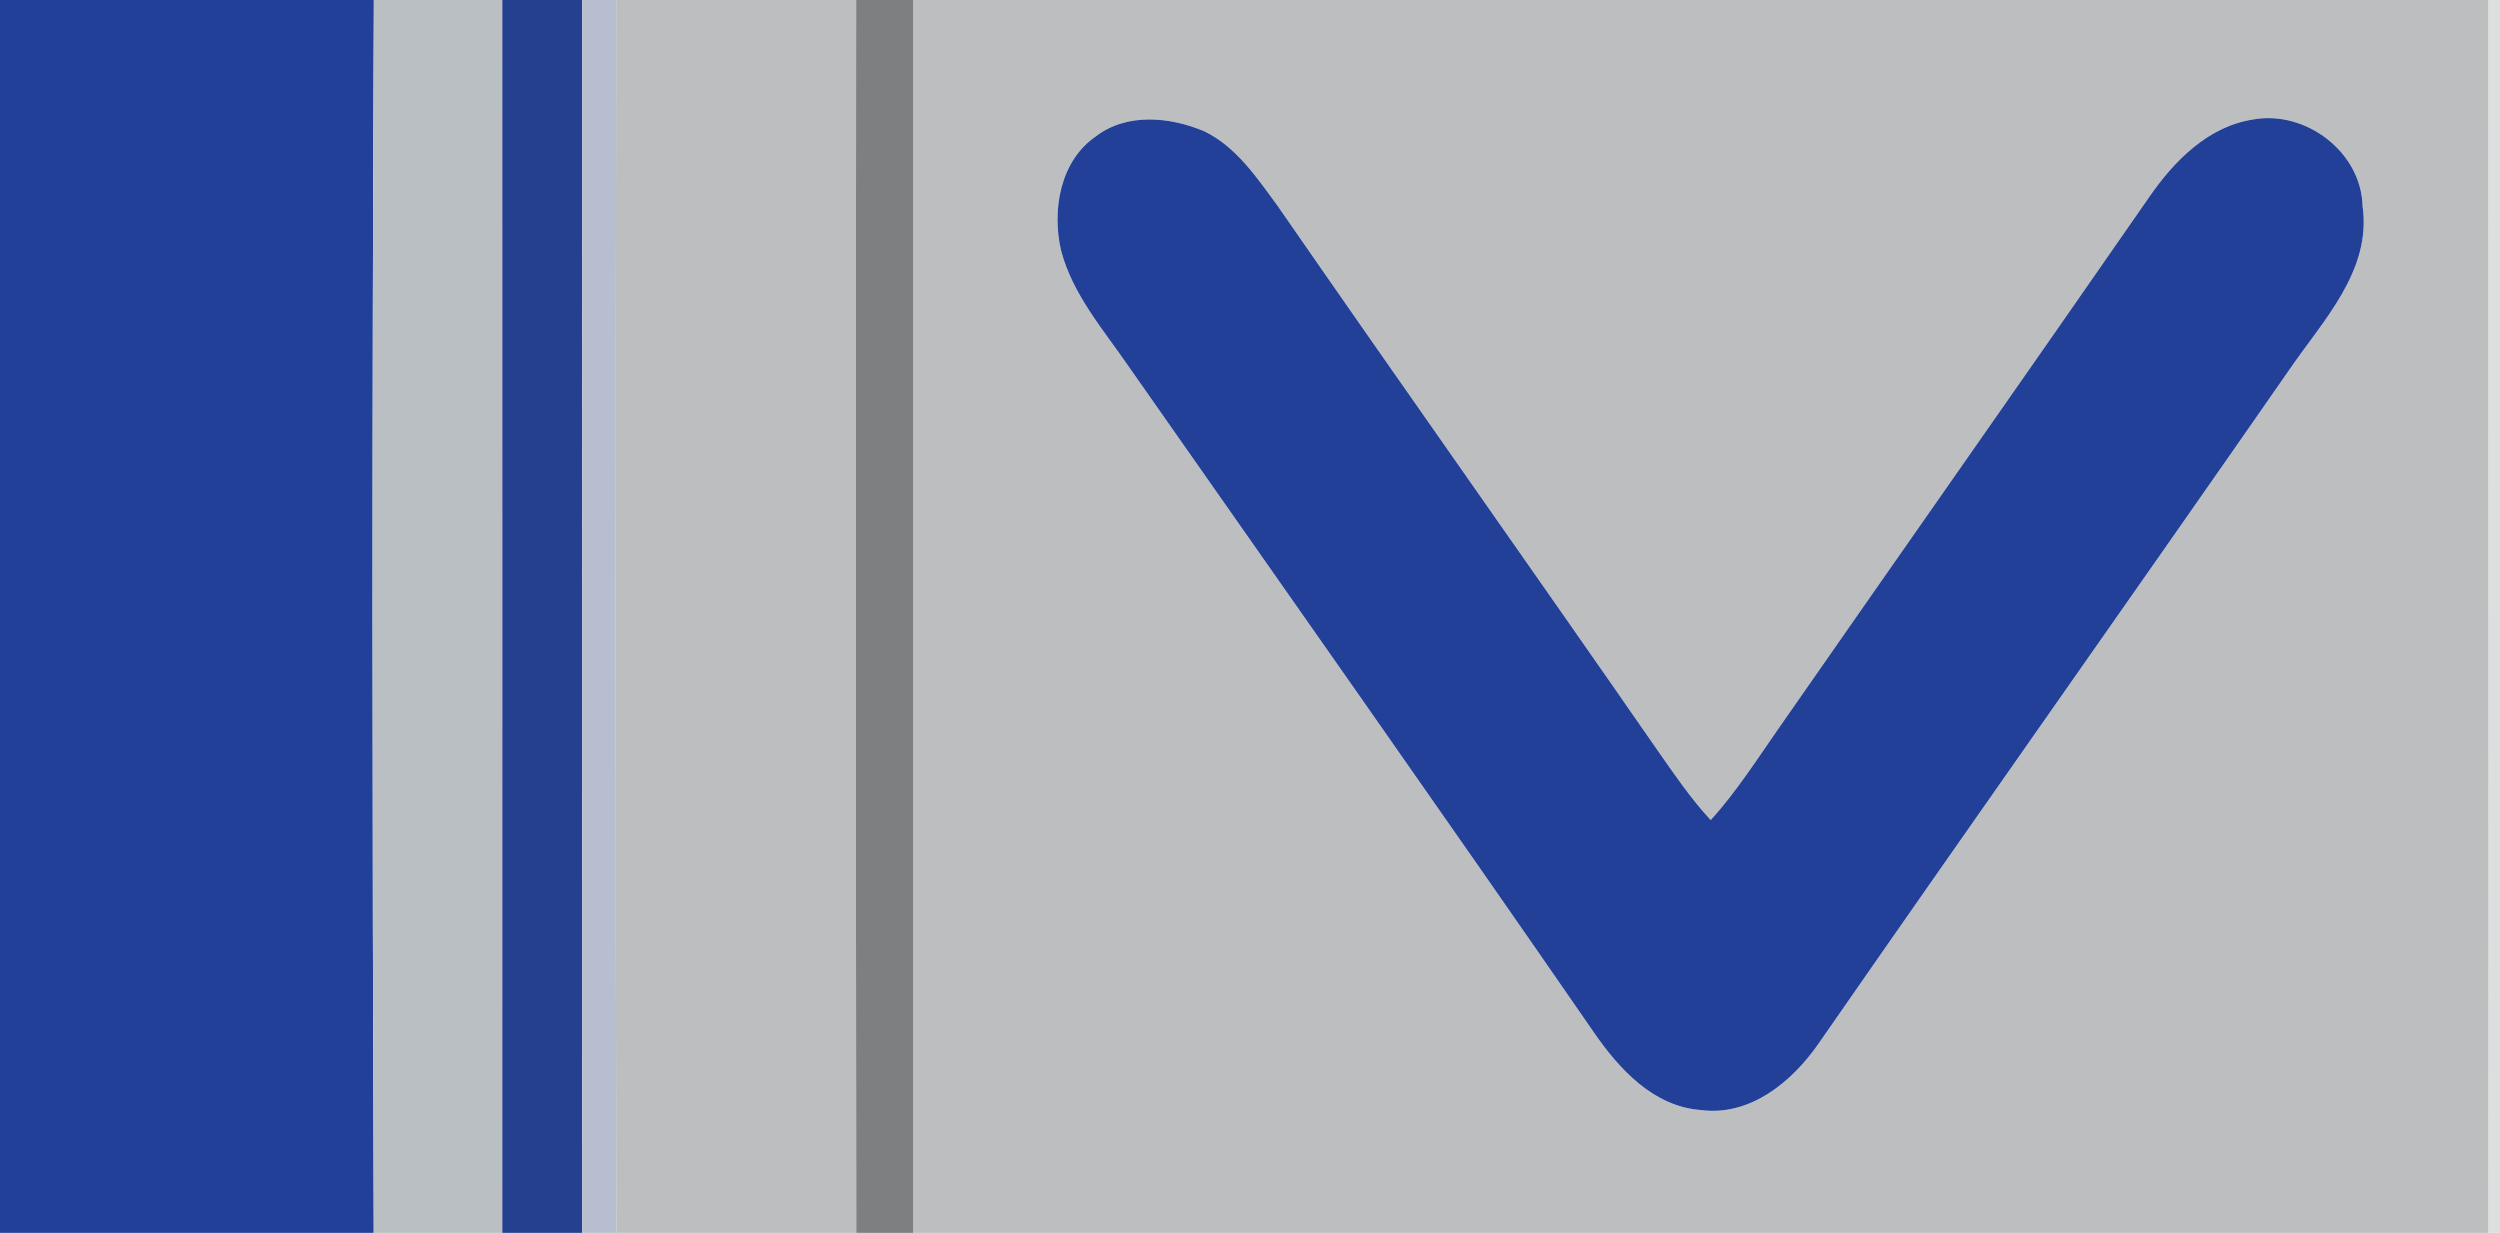
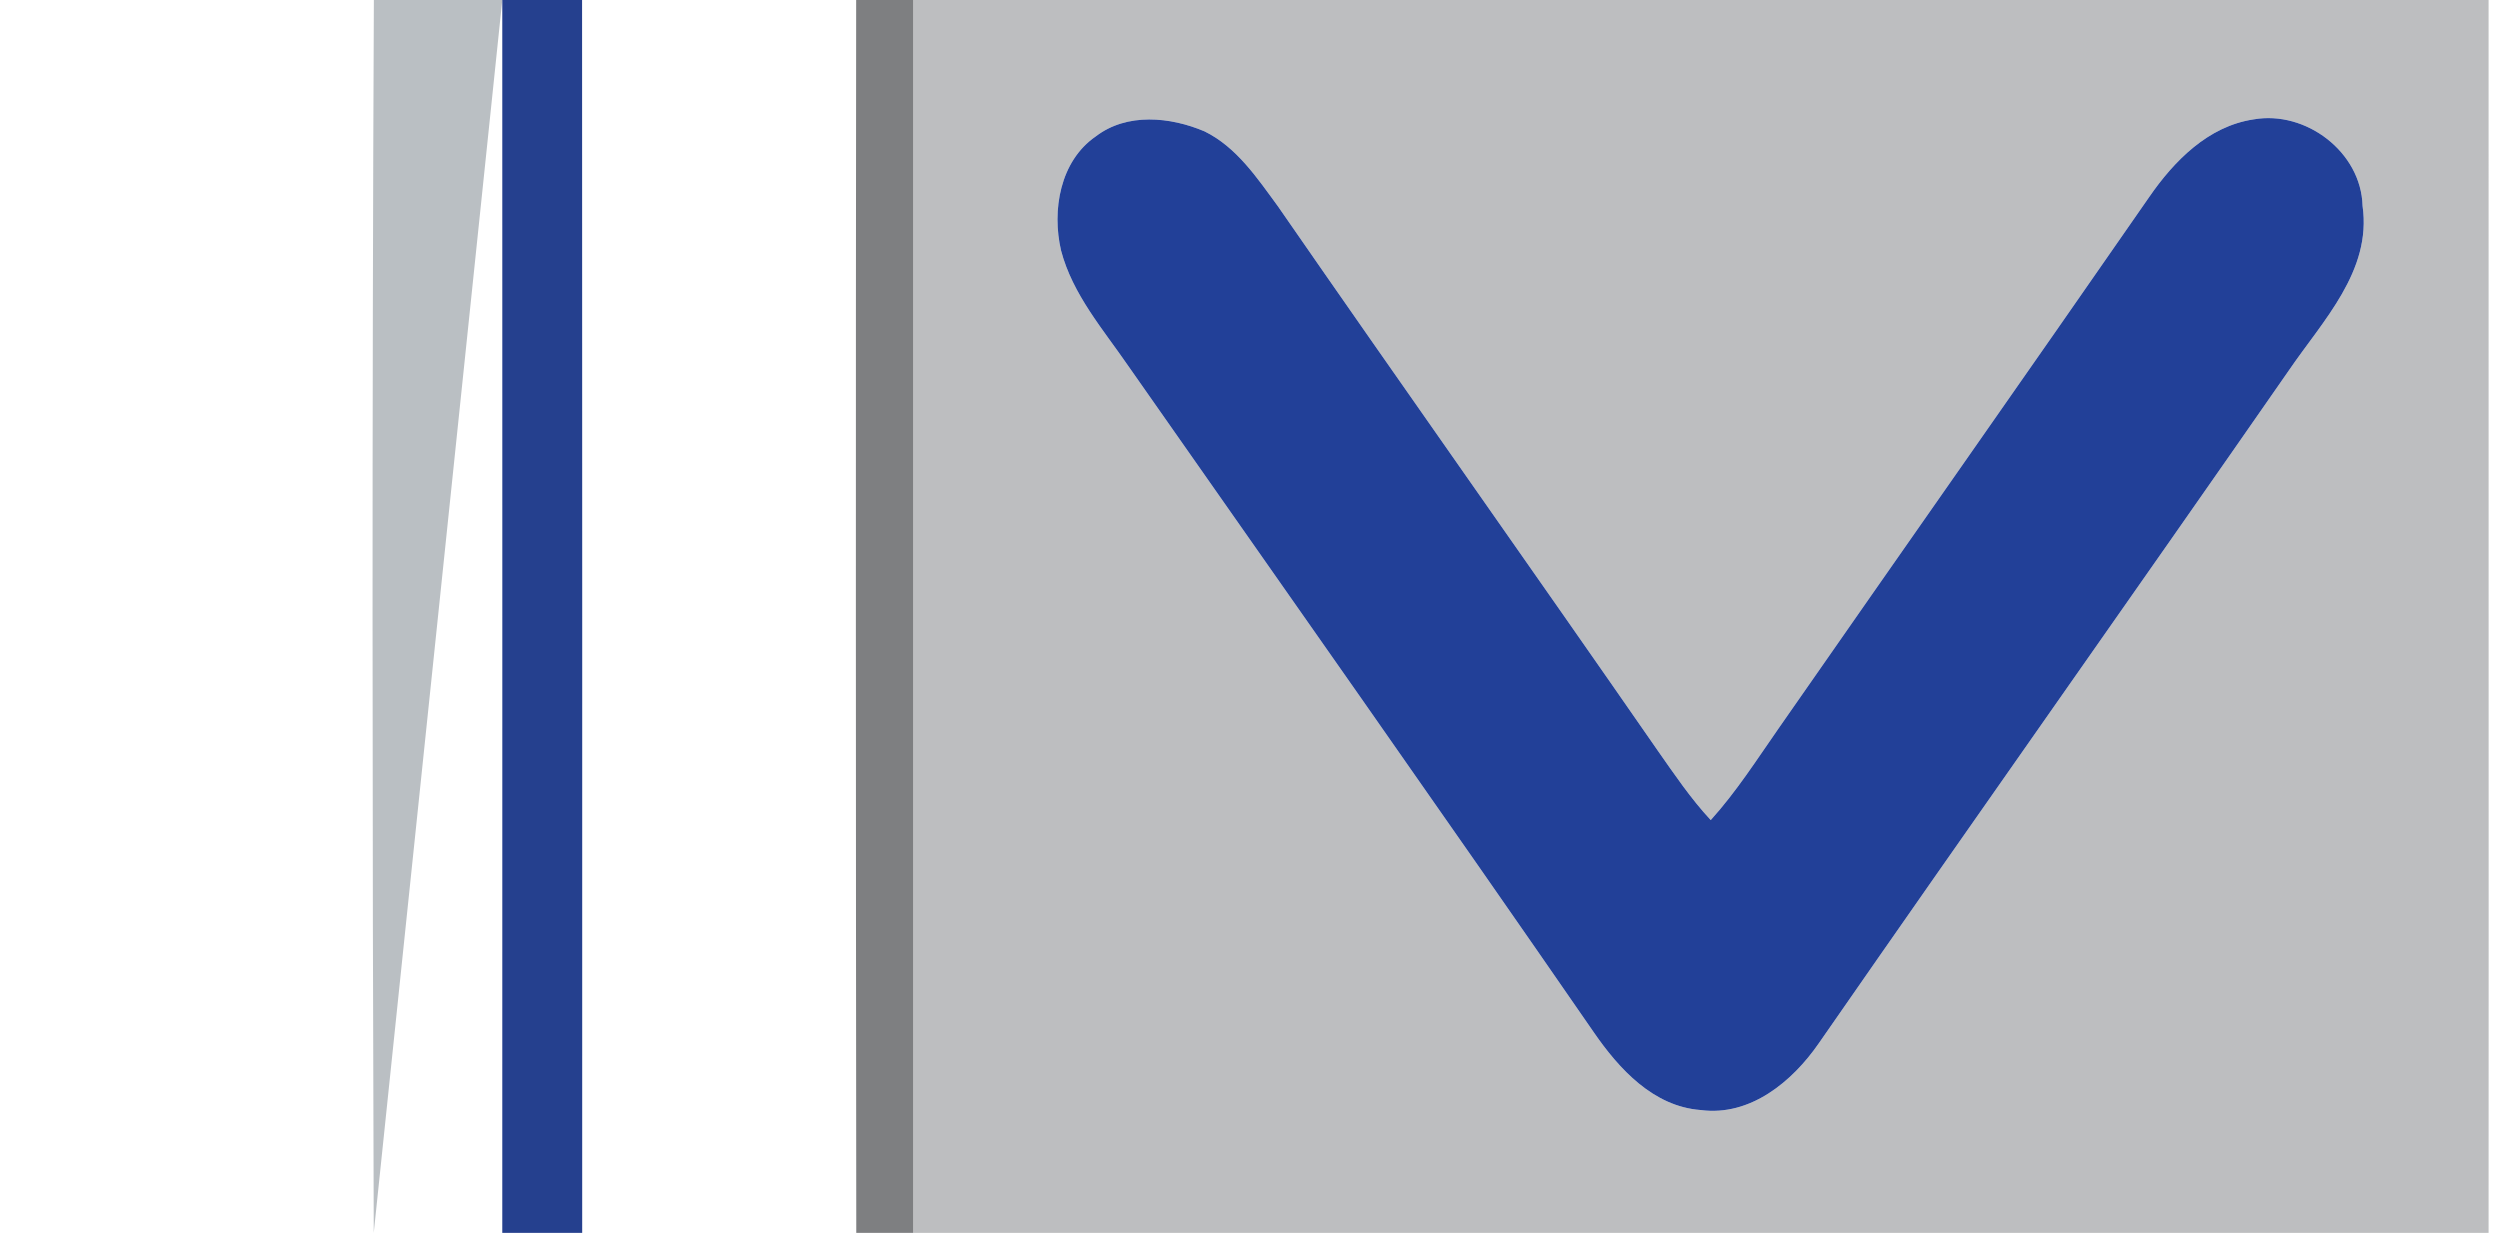
<svg xmlns="http://www.w3.org/2000/svg" width="219pt" height="108pt" viewBox="0 0 219 108" version="1.1">
  <g id="#214099ff">
-     <path fill="#214099" opacity="1.00" d=" M 0.00 0.00 L 32.75 0.00 C 32.59 36.00 32.61 72.00 32.74 108.00 L 0.00 108.00 L 0.00 0.00 Z" />
-   </g>
+     </g>
  <g id="#babfc3ff">
-     <path fill="#babfc3" opacity="1.00" d=" M 32.75 0.00 L 44.00 0.00 C 44.01 36.00 44.00 72.00 44.00 108.00 L 32.74 108.00 C 32.61 72.00 32.59 36.00 32.75 0.00 Z" />
+     <path fill="#babfc3" opacity="1.00" d=" M 32.75 0.00 L 44.00 0.00 L 32.74 108.00 C 32.61 72.00 32.59 36.00 32.75 0.00 Z" />
  </g>
  <g id="#25408eff">
    <path fill="#25408e" opacity="1.00" d=" M 44.00 0.00 L 50.99 0.00 C 51.01 36.00 51.00 72.00 51.00 108.00 L 44.00 108.00 C 44.00 72.00 44.01 36.00 44.00 0.00 Z" />
  </g>
  <g id="#b7becfff">
-     <path fill="#b7becf" opacity="1.00" d=" M 50.99 0.00 L 53.98 0.00 C 53.94 36.00 53.91 72.00 53.99 108.00 L 51.00 108.00 C 51.00 72.00 51.01 36.00 50.99 0.00 Z" />
-   </g>
+     </g>
  <g id="#bdbec0ff">
-     <path fill="#bdbec0" opacity="1.00" d=" M 53.98 0.00 L 75.00 0.00 C 74.96 36.00 74.97 72.00 75.01 108.00 L 53.99 108.00 C 53.91 72.00 53.94 36.00 53.98 0.00 Z" />
    <path fill="#bdbec0" opacity="1.00" d=" M 80.00 0.00 L 218.00 0.00 C 217.99 36.00 218.02 72.00 218.00 108.00 L 80.00 108.00 C 80.00 72.00 80.00 36.00 80.00 0.00 M 95.99 11.95 C 92.85 14.11 92.13 18.44 92.95 21.95 C 93.96 25.80 96.65 28.87 98.86 32.09 C 112.46 51.52 126.13 70.90 139.61 90.42 C 141.83 93.64 144.83 96.93 148.99 97.24 C 153.33 97.81 157.01 94.74 159.32 91.40 C 172.99 71.70 186.83 52.13 200.51 32.44 C 203.46 28.11 207.78 23.74 206.96 18.04 C 206.84 13.31 201.98 9.65 197.41 10.46 C 193.43 11.06 190.45 14.10 188.27 17.26 C 177.49 32.81 166.61 48.28 155.81 63.80 C 153.90 66.54 152.10 69.36 149.86 71.84 C 148.12 69.97 146.69 67.85 145.23 65.77 C 134.18 49.83 122.97 34.00 111.93 18.05 C 110.13 15.60 108.33 12.89 105.52 11.51 C 102.53 10.24 98.73 9.85 95.99 11.95 Z" />
  </g>
  <g id="#7e7f81ff">
    <path fill="#7e7f81" opacity="1.00" d=" M 75.00 0.00 L 80.00 0.00 C 80.00 36.00 80.00 72.00 80.00 108.00 L 75.01 108.00 C 74.97 72.00 74.96 36.00 75.00 0.00 Z" />
  </g>
  <g id="#dddfdeff">
-     <path fill="#dddfde" opacity="1.00" d=" M 218.00 0.00 L 219.00 0.00 L 219.00 108.00 L 218.00 108.00 C 218.02 72.00 217.99 36.00 218.00 0.00 Z" />
-   </g>
+     </g>
  <g id="#224098ff">
    <path fill="#224098" opacity="1.00" d=" M 95.99 11.95 C 98.73 9.85 102.53 10.24 105.52 11.51 C 108.33 12.89 110.13 15.60 111.93 18.05 C 122.97 34.00 134.18 49.83 145.23 65.77 C 146.69 67.85 148.12 69.97 149.86 71.84 C 152.10 69.36 153.90 66.54 155.81 63.80 C 166.61 48.28 177.49 32.81 188.27 17.26 C 190.45 14.10 193.43 11.06 197.41 10.46 C 201.98 9.65 206.84 13.31 206.96 18.04 C 207.78 23.74 203.46 28.11 200.51 32.44 C 186.83 52.13 172.99 71.70 159.32 91.40 C 157.01 94.74 153.33 97.81 148.99 97.24 C 144.83 96.93 141.83 93.64 139.61 90.42 C 126.13 70.90 112.46 51.52 98.86 32.09 C 96.65 28.87 93.96 25.80 92.95 21.95 C 92.13 18.44 92.85 14.11 95.99 11.95 Z" />
  </g>
</svg>